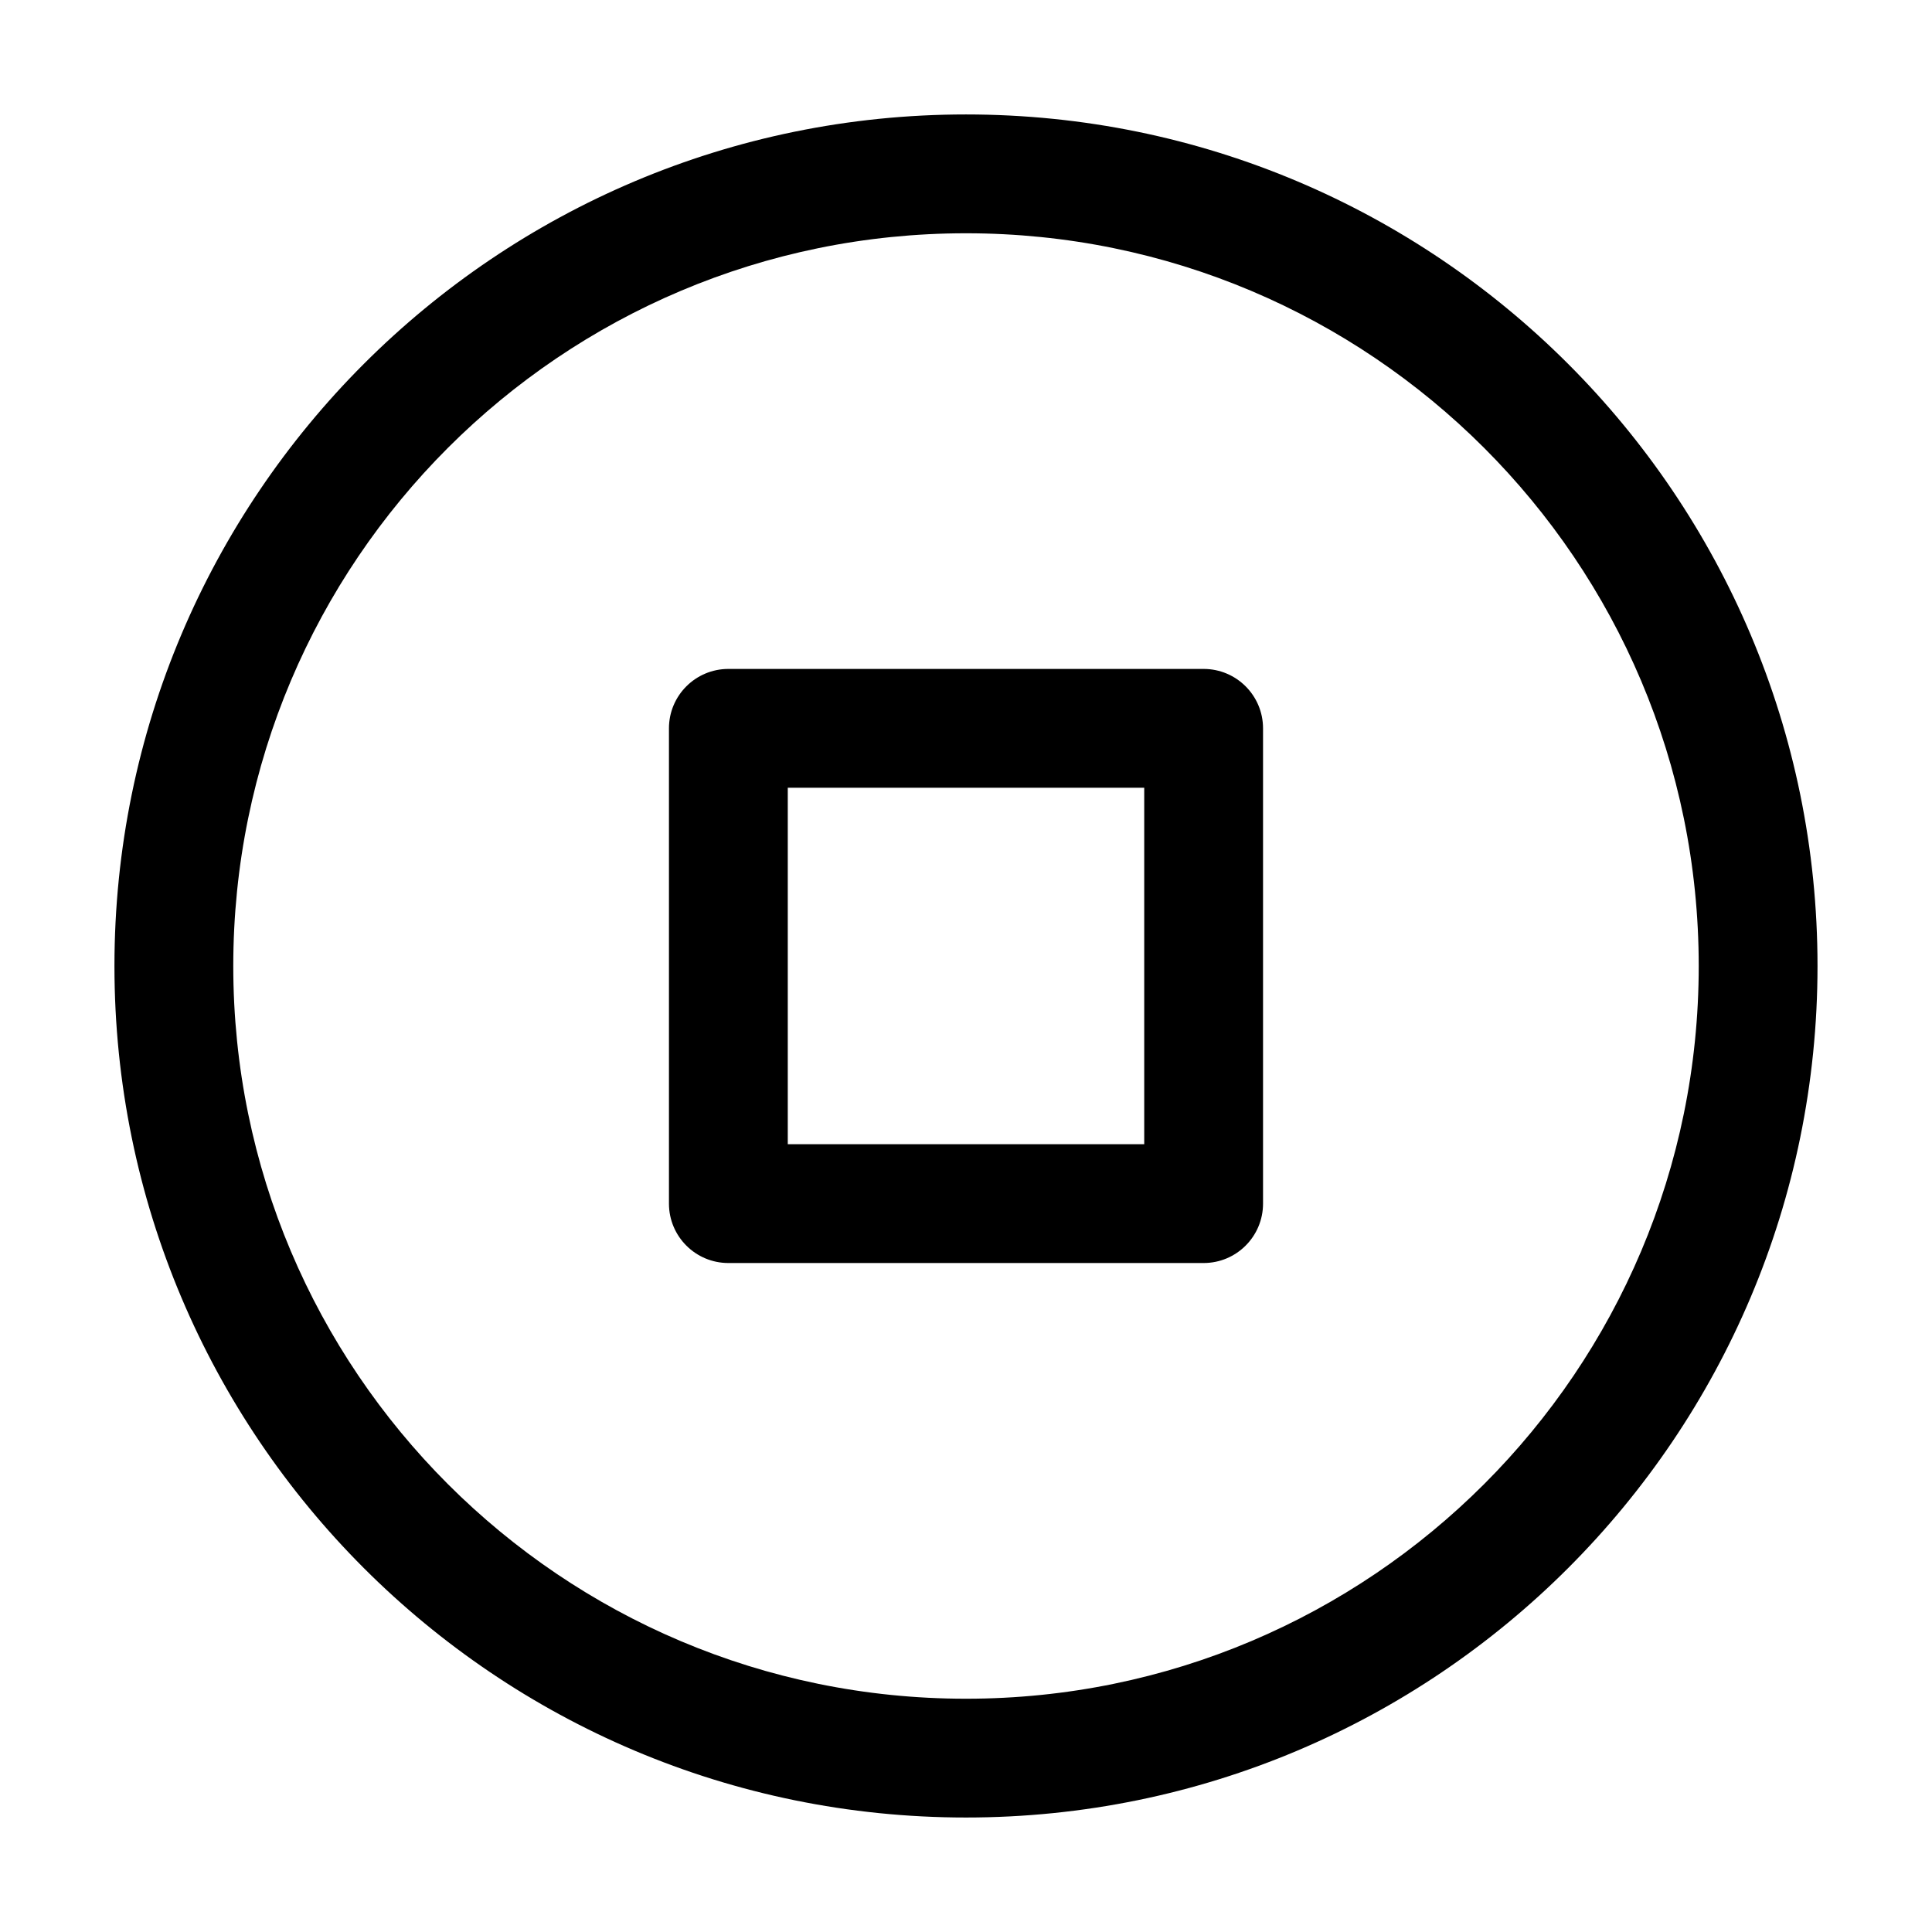
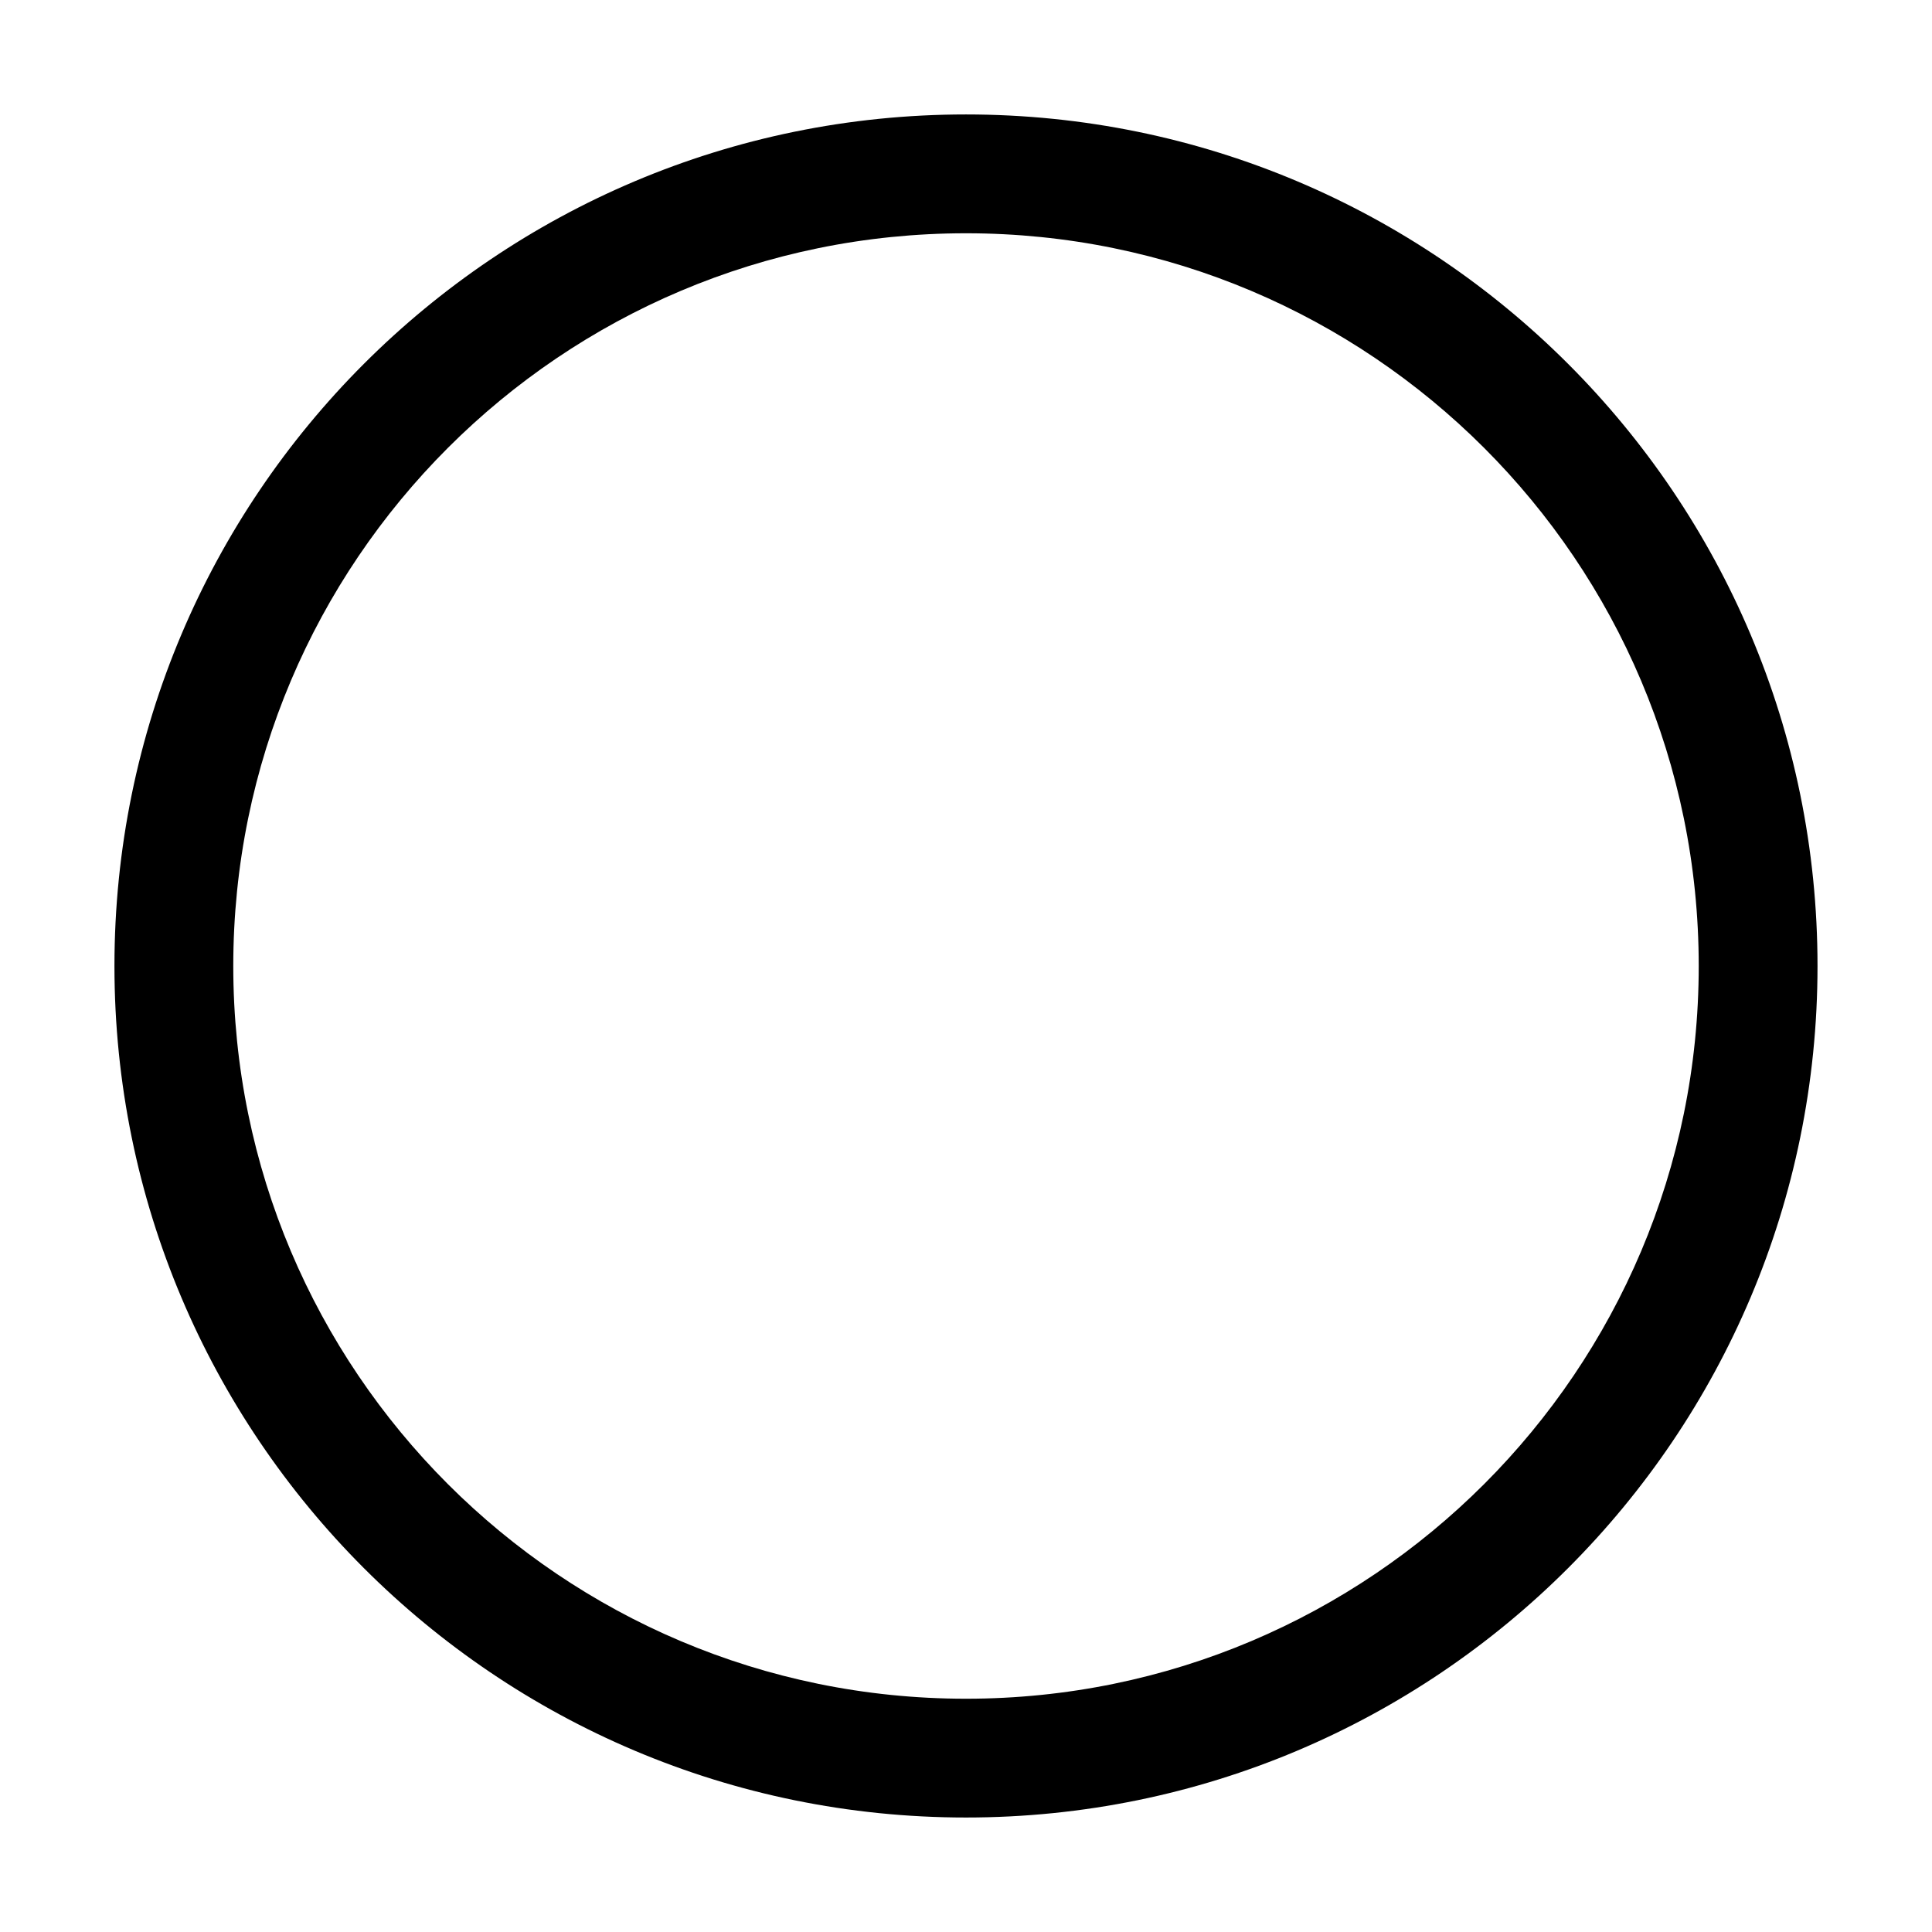
<svg xmlns="http://www.w3.org/2000/svg" fill="#000000" width="800px" height="800px" version="1.1" viewBox="144 144 512 512">
  <g fill-rule="evenodd">
    <path d="m400 205.82c107.24 0 194.18 86.938 194.18 194.18 0 107.24-86.938 194.18-194.18 194.18-107.24 0-194.18-86.938-194.18-194.18 0-107.24 86.938-194.18 194.18-194.18zm225.66 194.18c0-124.63-101.04-225.67-225.66-225.67-124.63 0-225.67 101.04-225.67 225.67 0 124.63 101.04 225.66 225.67 225.66 124.63 0 225.66-101.04 225.66-225.66z" />
-     <path d="m321.28 337.02c0-8.695 7.051-15.746 15.746-15.746h125.95c8.691 0 15.742 7.051 15.742 15.746v125.95c0 8.691-7.051 15.742-15.742 15.742h-125.95c-8.695 0-15.746-7.051-15.746-15.742zm31.488 15.742v94.465h94.465v-94.465z" />
  </g>
</svg>